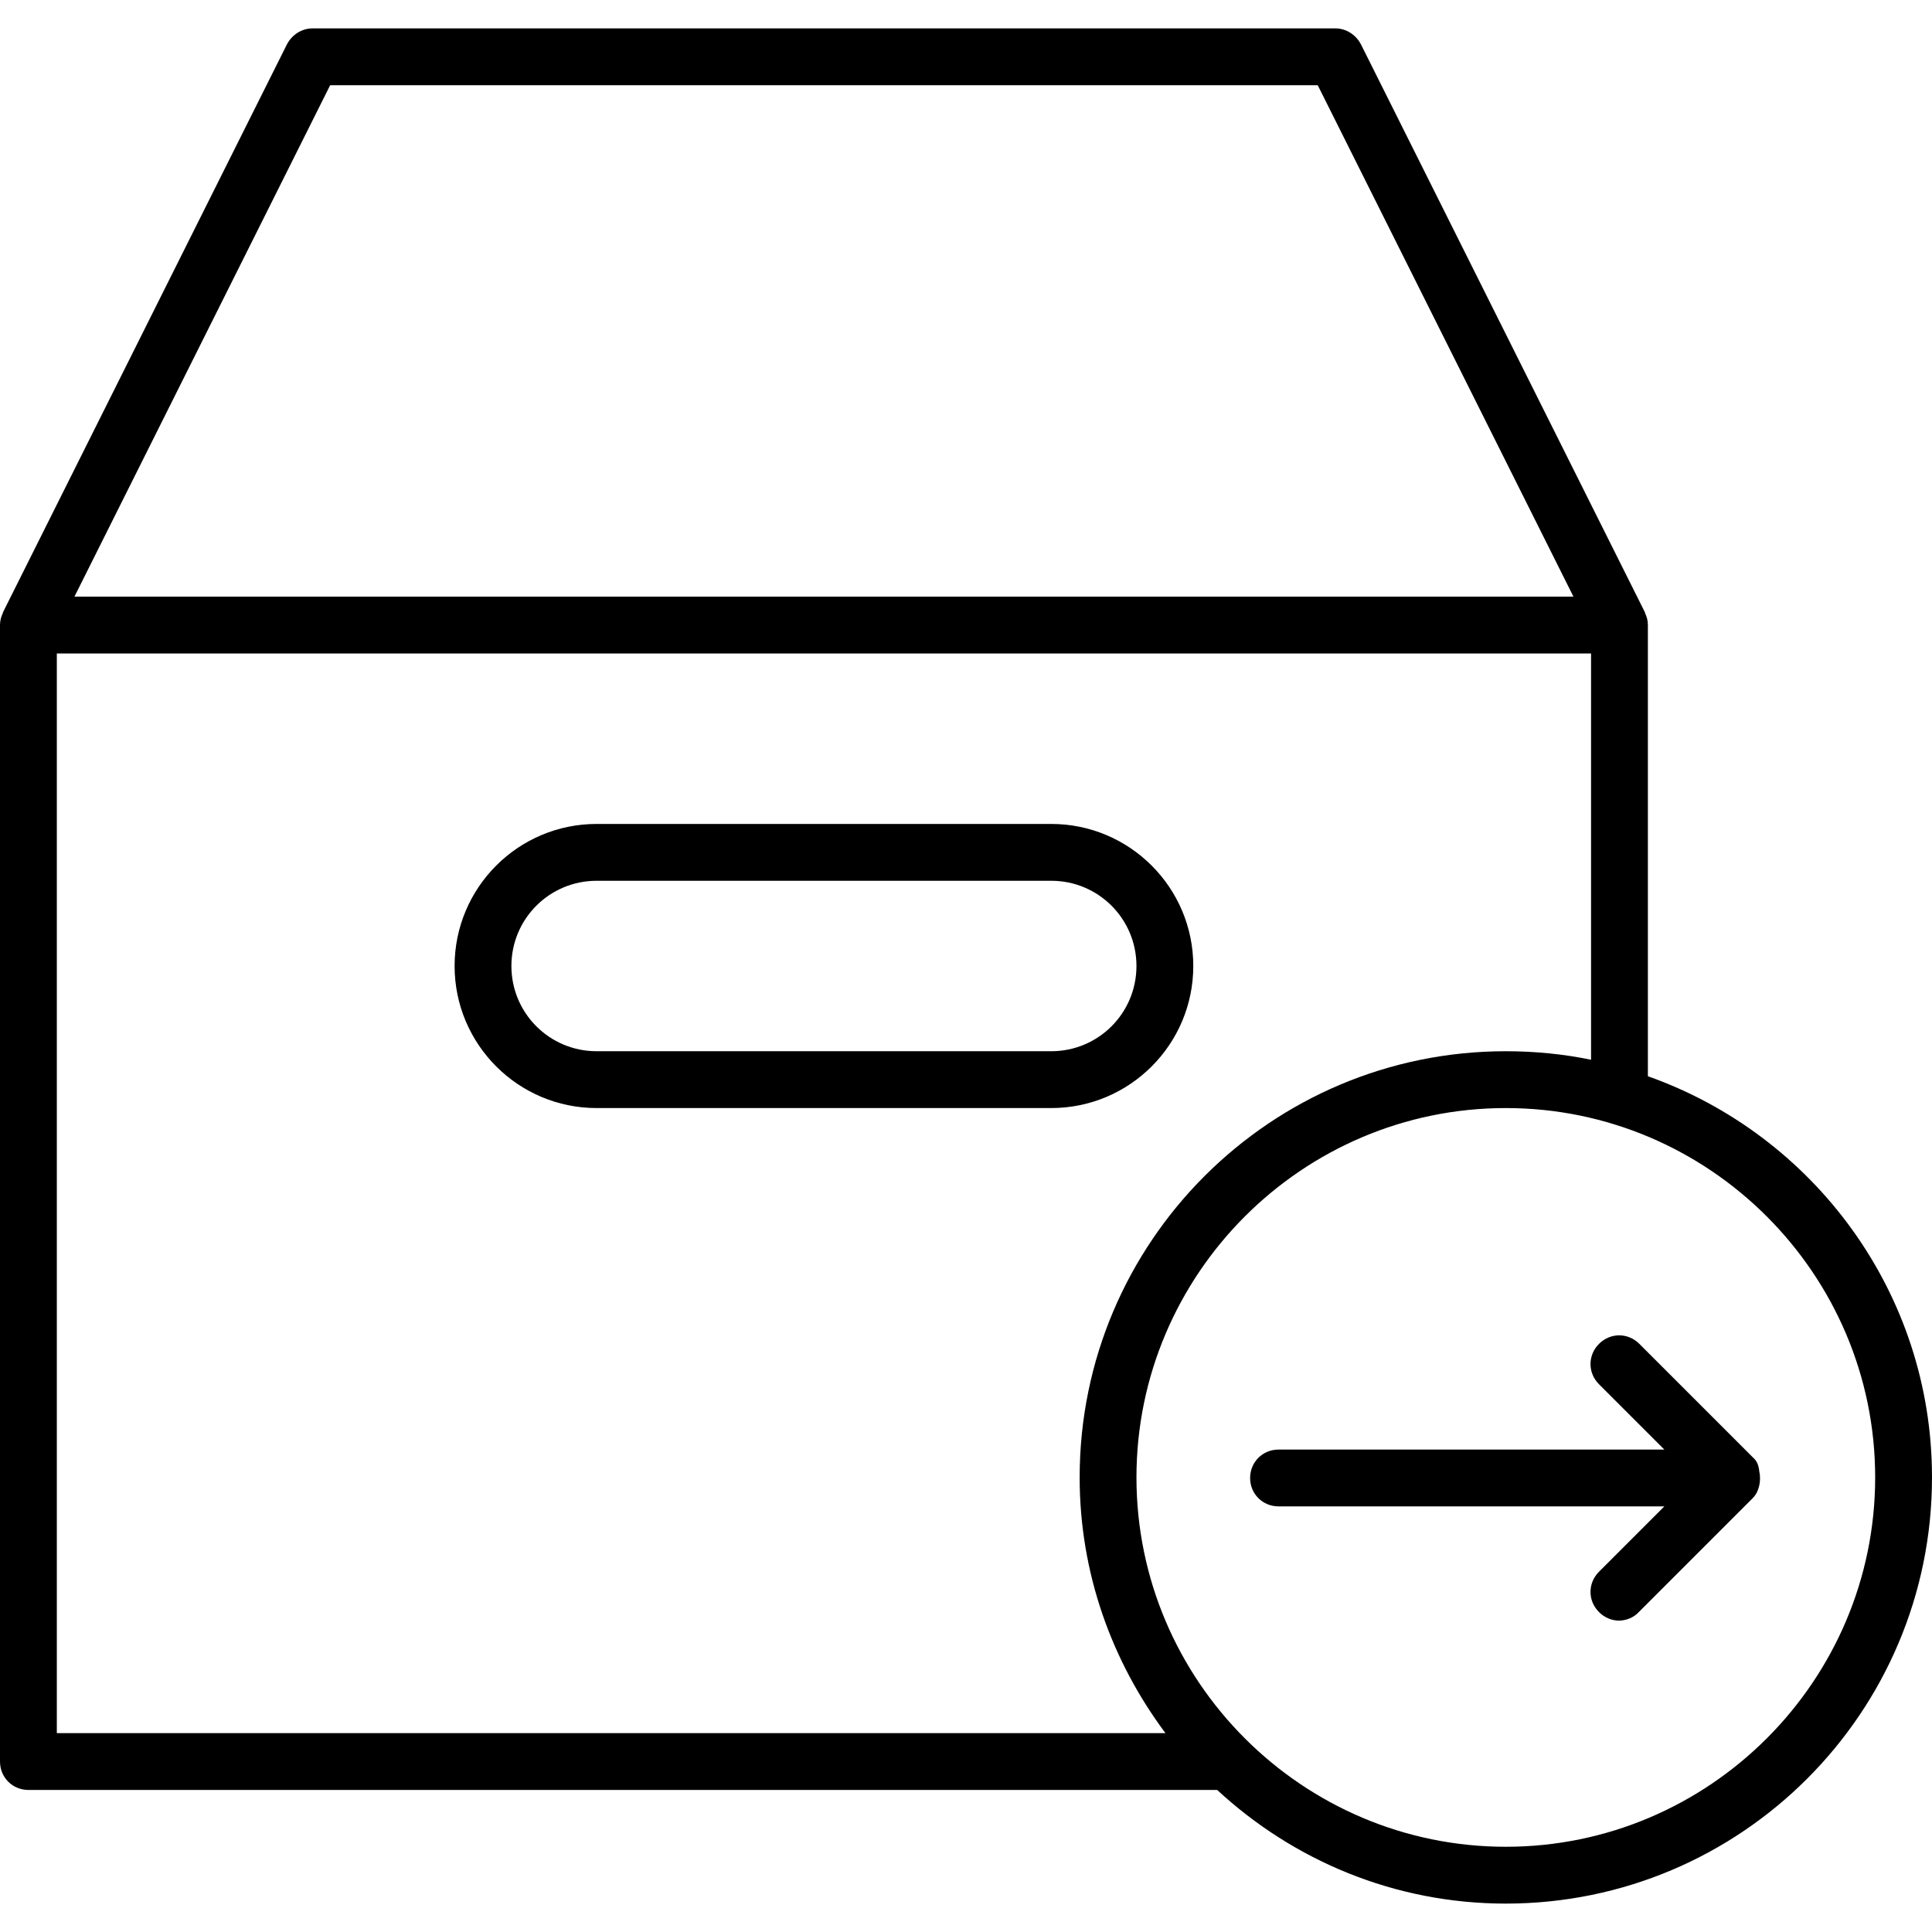
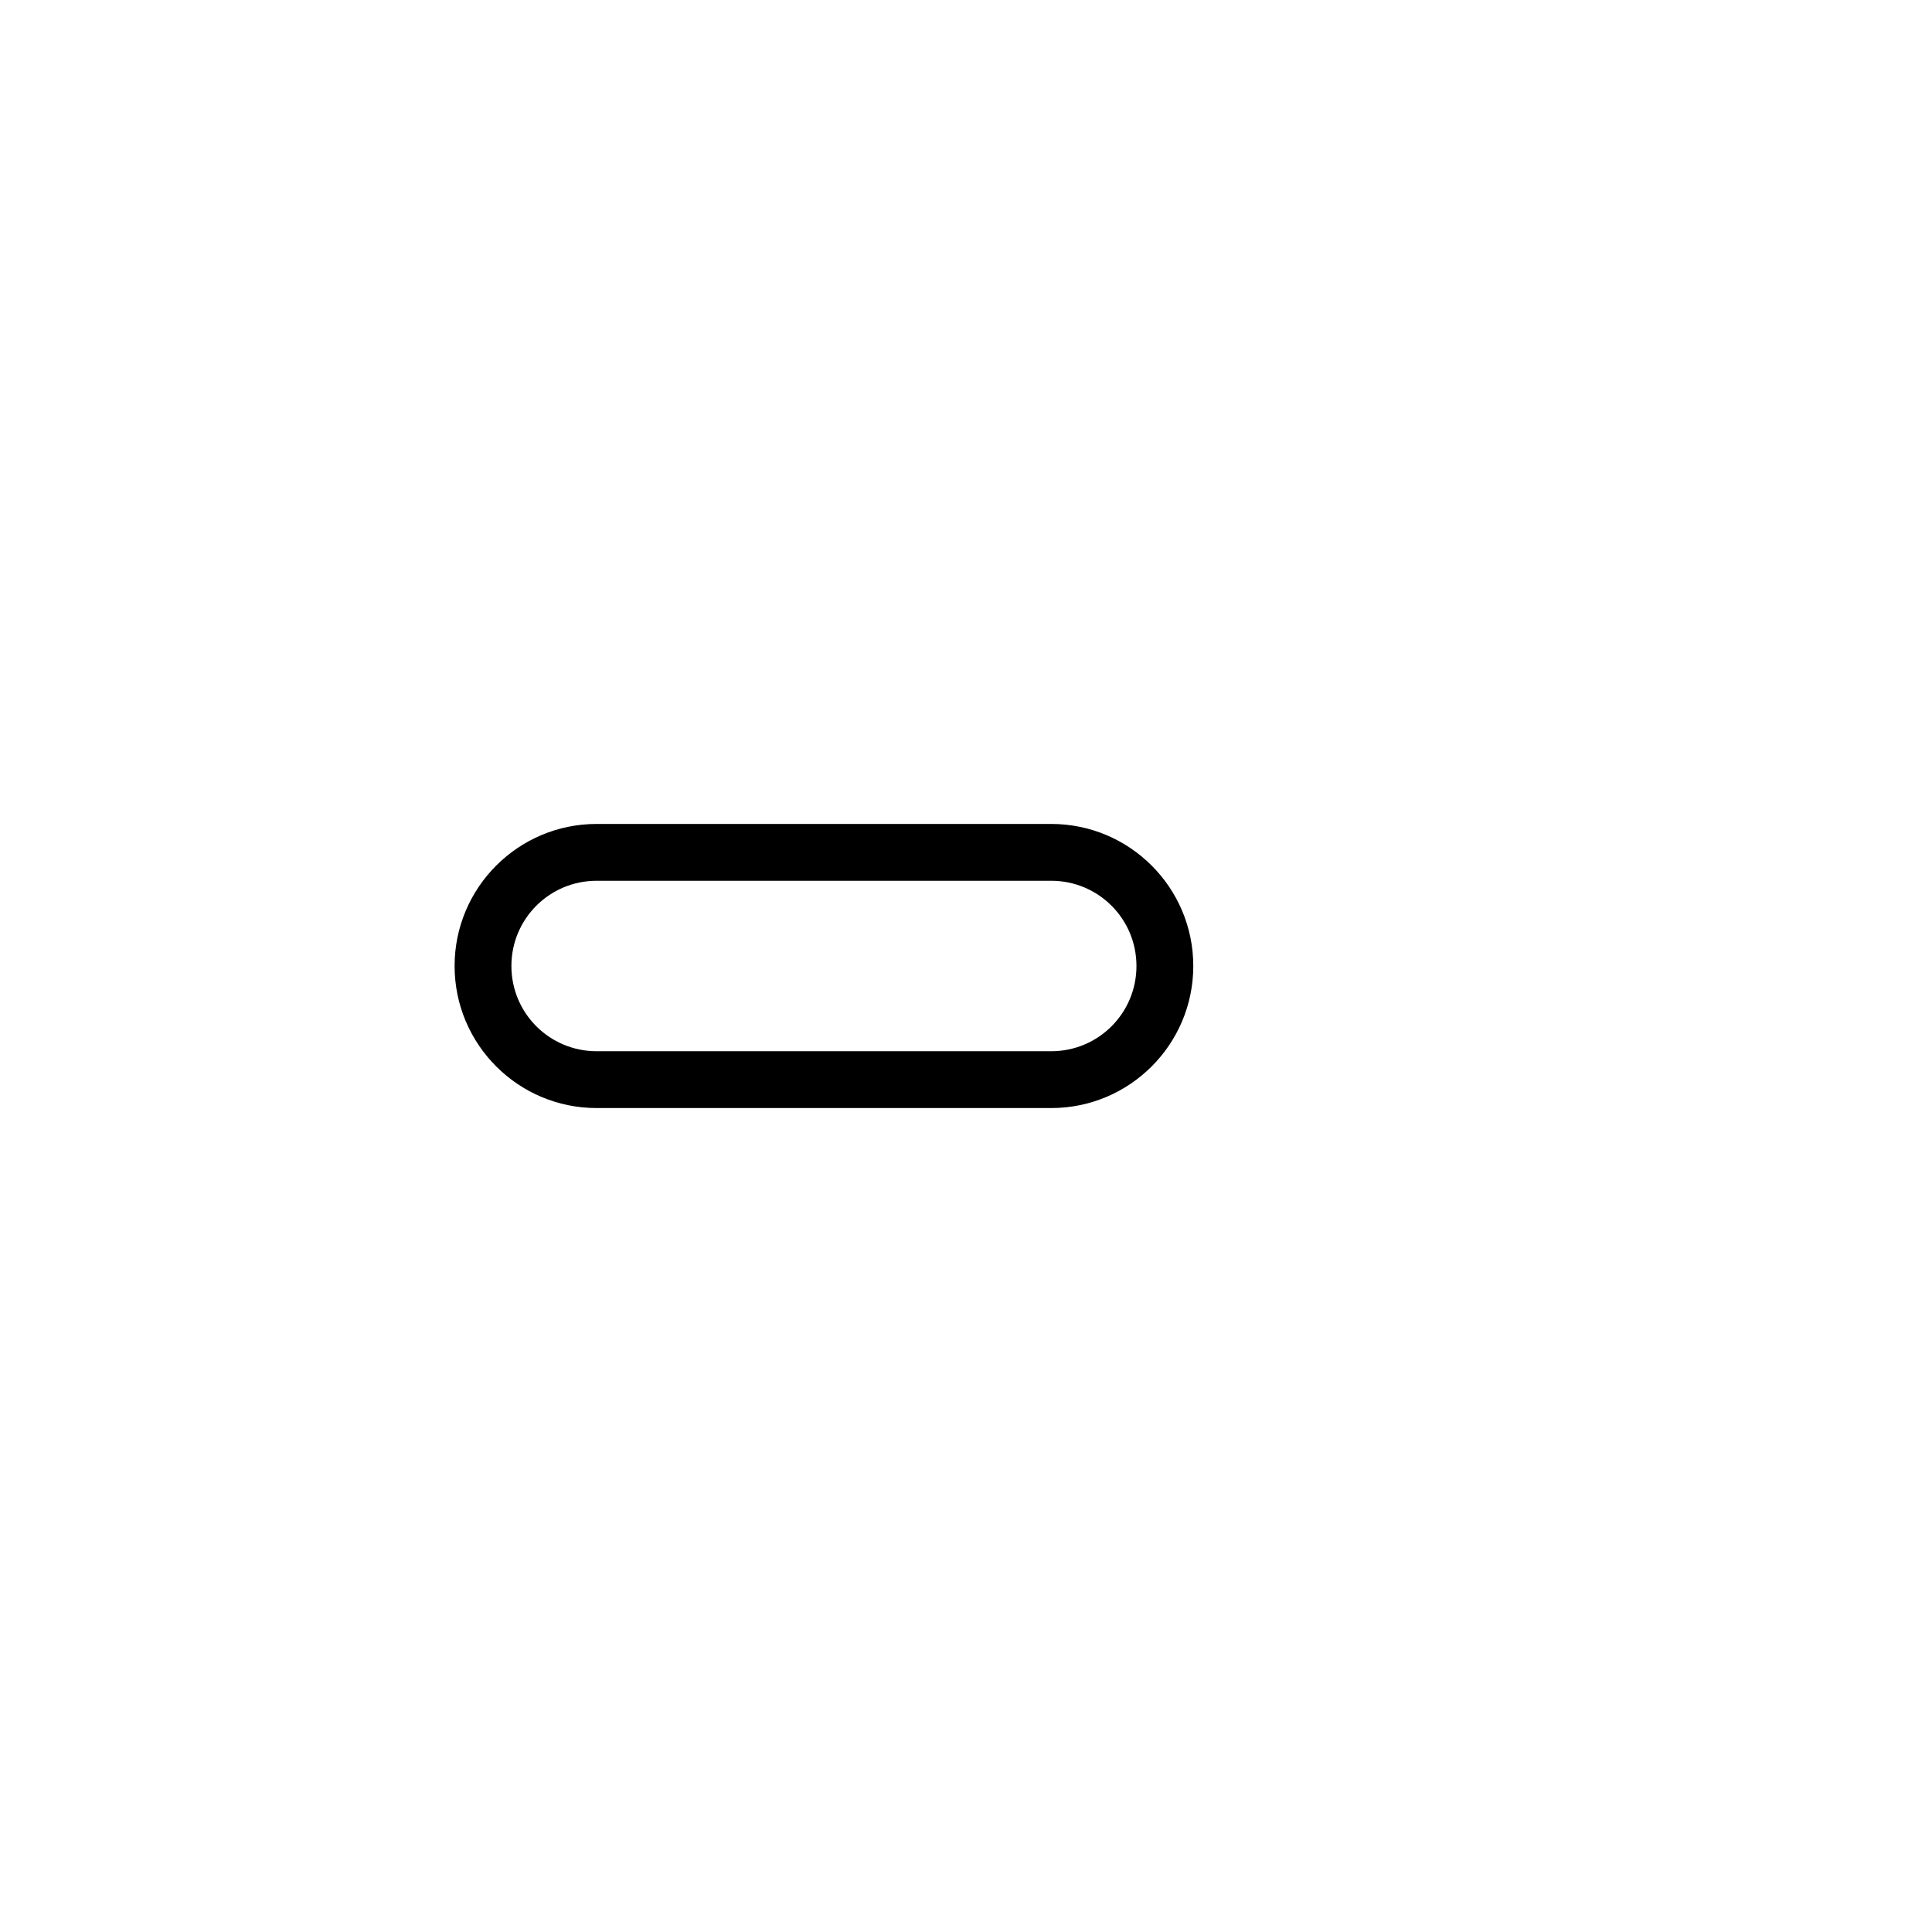
<svg xmlns="http://www.w3.org/2000/svg" width="70px" height="70px" viewBox="0 0 70 70" version="1.1">
  <title>verstuur</title>
  <g id="Page-1" stroke="none" stroke-width="1" fill="none" fill-rule="evenodd">
    <g id="homepage---update-mei-2020" transform="translate(-518, -2123)" fill="#000000" fill-rule="nonzero">
      <g id="4.-stappen-strook" transform="translate(0, 2010)">
        <g id="Group-10" transform="translate(115, 113)">
          <g id="Group" transform="translate(403, 0)">
-             <path d="M59.706,38.994 L59.706,22.647 C59.706,22.482 59.665,22.338 59.603,22.215 C59.603,22.215 59.603,22.194 59.603,22.194 L49.309,1.606 C49.124,1.256 48.774,1.029 48.382,1.029 L11.324,1.029 C10.932,1.029 10.582,1.256 10.397,1.606 L0.103,22.194 C0.103,22.194 0.103,22.215 0.103,22.215 C0.041,22.338 0,22.482 0,22.647 L0,63.824 C0,64.4 0.453,64.853 1.029,64.853 L44.1,64.853 C46.859,67.406 50.524,68.971 54.559,68.971 C63.082,68.971 70,62.053 70,53.529 C70,46.818 65.697,41.115 59.706,38.994 Z M11.962,3.088 L47.744,3.088 L57.009,21.618 L48.382,21.618 L9.265,21.618 L2.697,21.618 L11.962,3.088 Z M2.059,62.794 L2.059,23.676 L9.265,23.676 L48.382,23.676 L57.647,23.676 L57.647,38.397 C56.659,38.191 55.609,38.088 54.559,38.088 C46.035,38.088 39.118,45.006 39.118,53.529 C39.118,57.009 40.291,60.2 42.226,62.794 L2.059,62.794 Z M54.559,66.912 C47.188,66.912 41.176,60.9 41.176,53.529 C41.176,46.159 47.188,40.147 54.559,40.147 C61.929,40.147 67.941,46.159 67.941,53.529 C67.941,60.9 61.929,66.912 54.559,66.912 Z" id="Shape" />
            <path d="M43.235,35 C43.235,32.159 40.929,29.853 38.088,29.853 L21.618,29.853 C18.776,29.853 16.471,32.159 16.471,35 C16.471,37.841 18.776,40.147 21.618,40.147 L38.088,40.147 C40.929,40.147 43.235,37.841 43.235,35 Z M38.088,38.088 L21.618,38.088 C19.909,38.088 18.529,36.709 18.529,35 C18.529,33.291 19.909,31.912 21.618,31.912 L38.088,31.912 C39.797,31.912 41.176,33.291 41.176,35 C41.176,36.709 39.797,38.088 38.088,38.088 Z" id="Shape" />
-             <path d="M63.515,52.809 L59.397,48.691 C58.985,48.279 58.347,48.279 57.935,48.691 C57.524,49.103 57.524,49.741 57.935,50.153 L60.303,52.521 L46.324,52.521 C45.747,52.521 45.294,52.974 45.294,53.55 C45.294,54.126 45.747,54.579 46.324,54.579 L60.303,54.579 L57.935,56.947 C57.524,57.359 57.524,57.997 57.935,58.409 C58.141,58.615 58.409,58.718 58.656,58.718 C58.903,58.718 59.191,58.615 59.376,58.409 L63.494,54.291 C63.597,54.188 63.659,54.085 63.7,53.962 C63.7,53.962 63.7,53.962 63.7,53.962 C63.7,53.962 63.7,53.962 63.7,53.962 C63.762,53.797 63.782,53.612 63.762,53.426 C63.762,53.385 63.741,53.344 63.741,53.303 C63.721,53.097 63.659,52.932 63.515,52.809 Z" id="Path" />
          </g>
        </g>
      </g>
    </g>
  </g>
</svg>